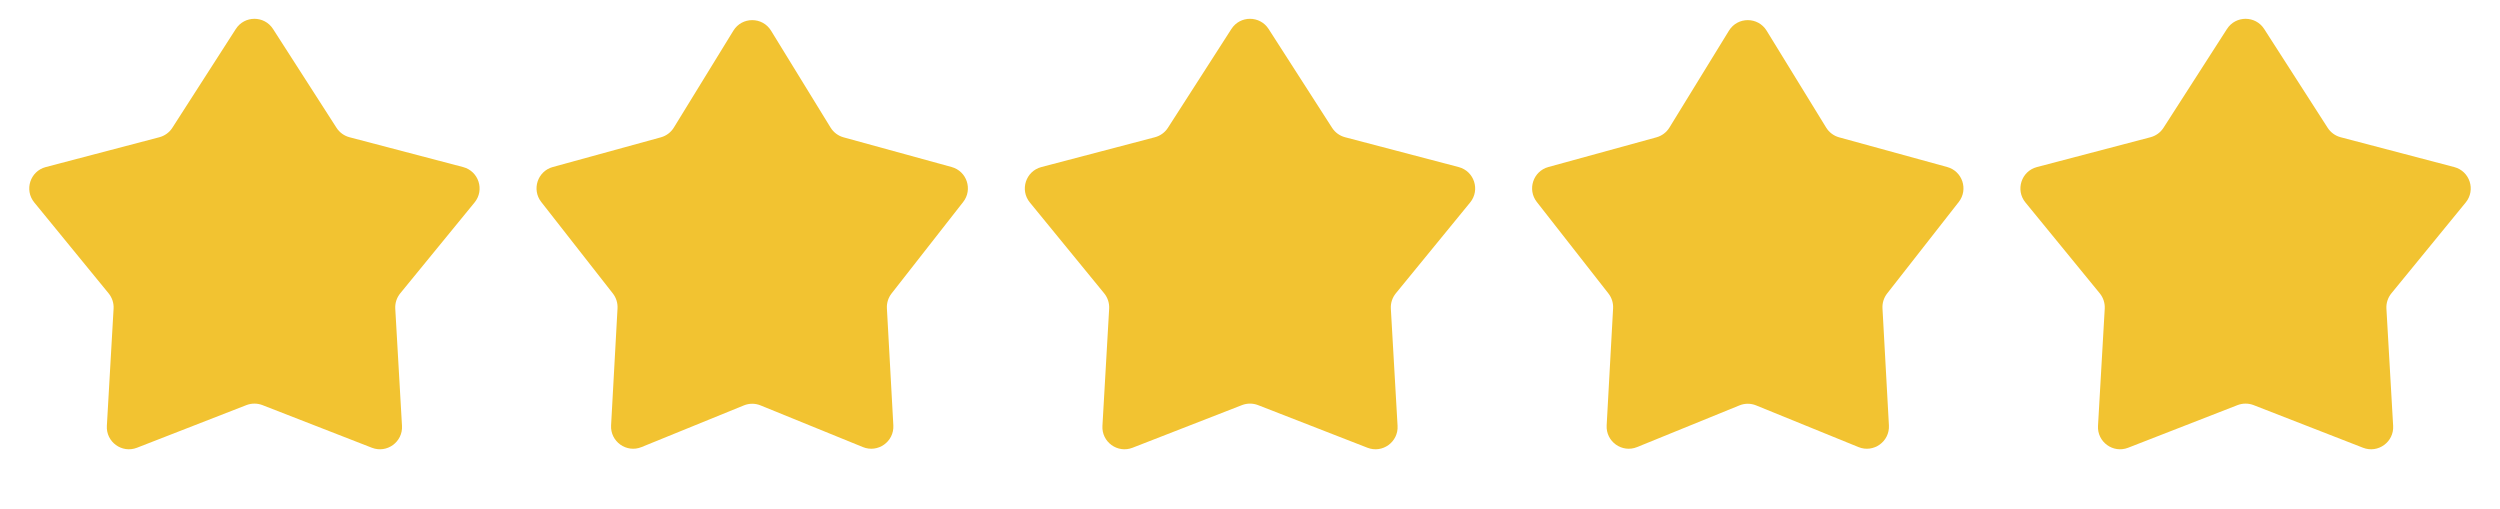
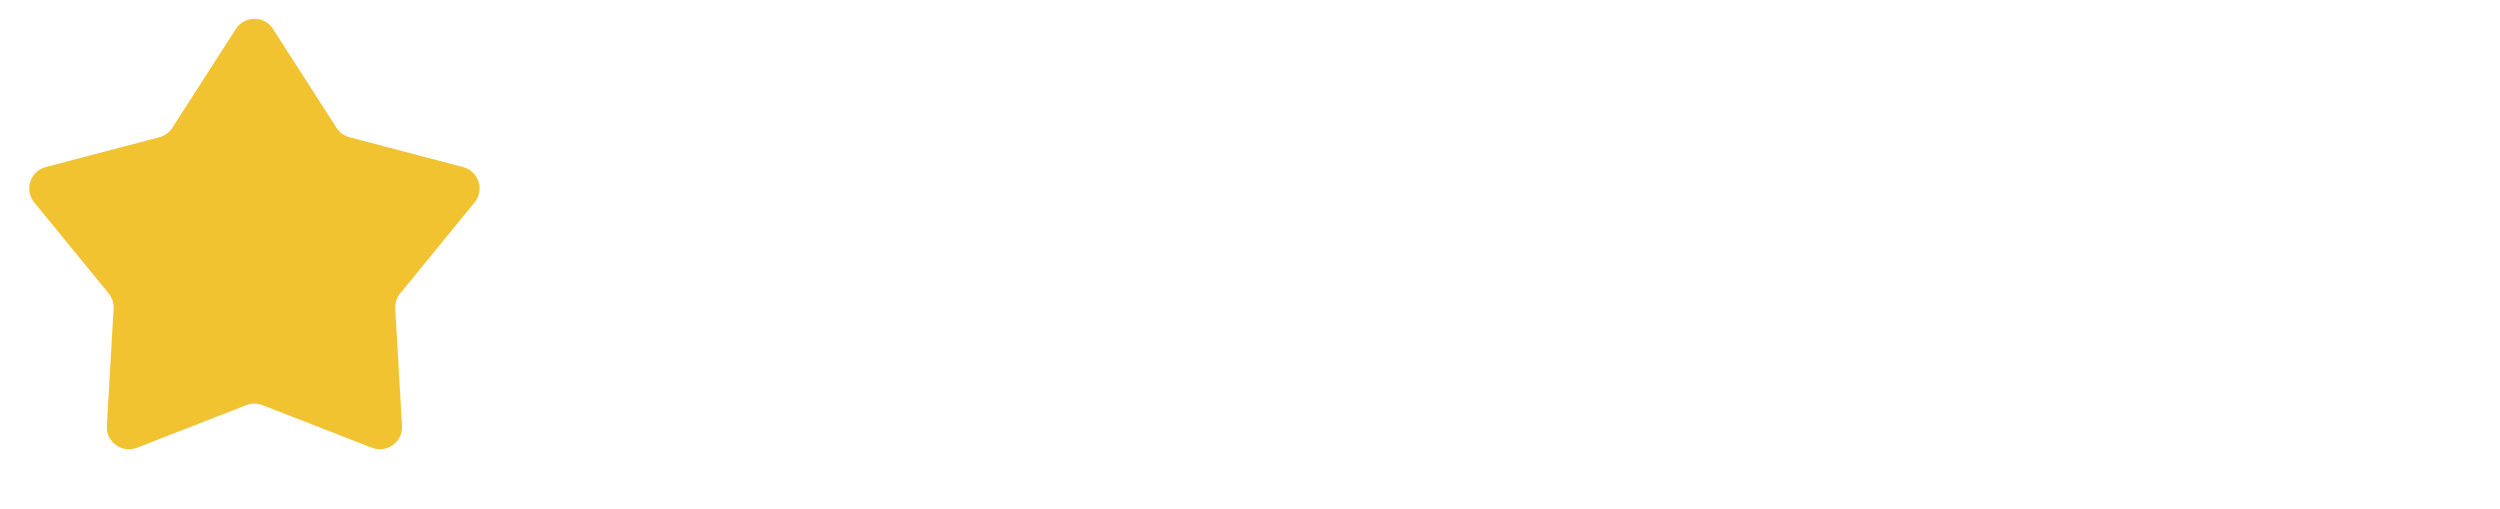
<svg xmlns="http://www.w3.org/2000/svg" width="113" height="23" viewBox="0 0 113 23" fill="none">
  <path d="M10.659 1.31C11.052 0.697 11.948 0.697 12.341 1.31L15.21 5.776C15.345 5.987 15.555 6.139 15.797 6.203L20.931 7.551C21.636 7.736 21.913 8.588 21.451 9.151L18.09 13.26C17.932 13.454 17.852 13.7 17.866 13.95L18.17 19.249C18.212 19.976 17.487 20.503 16.809 20.238L11.863 18.311C11.63 18.221 11.37 18.221 11.137 18.311L6.191 20.238C5.513 20.503 4.788 19.976 4.83 19.249L5.134 13.95C5.149 13.7 5.068 13.454 4.91 13.26L1.549 9.151C1.088 8.588 1.364 7.736 2.069 7.551L7.203 6.203C7.445 6.139 7.655 5.987 7.79 5.776L10.659 1.31Z" fill="url(#paint0_radial_27_13)" />
-   <path d="M33.148 1.387C33.538 0.751 34.462 0.751 34.852 1.387L37.543 5.768C37.676 5.984 37.886 6.141 38.131 6.208L43.013 7.549C43.702 7.738 43.976 8.567 43.536 9.129L40.299 13.265C40.15 13.456 40.075 13.694 40.088 13.936L40.379 19.227C40.419 19.96 39.683 20.485 39.003 20.208L34.377 18.324C34.135 18.225 33.865 18.225 33.623 18.324L28.997 20.208C28.317 20.485 27.581 19.96 27.621 19.227L27.912 13.936C27.925 13.694 27.85 13.456 27.701 13.265L24.464 9.129C24.024 8.567 24.298 7.738 24.987 7.549L29.869 6.208C30.114 6.141 30.324 5.984 30.457 5.768L33.148 1.387Z" fill="url(#paint1_radial_27_13)" />
-   <path d="M55.659 1.31C56.052 0.697 56.948 0.697 57.341 1.31L60.21 5.776C60.345 5.987 60.555 6.139 60.797 6.203L65.931 7.551C66.636 7.736 66.912 8.588 66.451 9.151L63.09 13.26C62.932 13.454 62.852 13.7 62.866 13.95L63.17 19.249C63.212 19.976 62.487 20.503 61.809 20.238L56.863 18.311C56.63 18.221 56.37 18.221 56.137 18.311L51.191 20.238C50.513 20.503 49.788 19.976 49.83 19.249L50.134 13.95C50.148 13.7 50.068 13.454 49.91 13.26L46.549 9.151C46.087 8.588 46.364 7.736 47.069 7.551L52.203 6.203C52.445 6.139 52.655 5.987 52.79 5.776L55.659 1.31Z" fill="url(#paint2_radial_27_13)" />
-   <path d="M78.148 1.387C78.538 0.751 79.462 0.751 79.852 1.387L82.543 5.768C82.676 5.984 82.886 6.141 83.131 6.208L88.013 7.549C88.702 7.738 88.976 8.567 88.536 9.129L85.299 13.265C85.15 13.456 85.075 13.694 85.088 13.936L85.379 19.227C85.419 19.96 84.683 20.485 84.003 20.208L79.377 18.324C79.135 18.225 78.865 18.225 78.623 18.324L73.997 20.208C73.317 20.485 72.581 19.96 72.621 19.227L72.912 13.936C72.925 13.694 72.85 13.456 72.701 13.265L69.464 9.129C69.024 8.567 69.298 7.738 69.987 7.549L74.869 6.208C75.114 6.141 75.324 5.984 75.457 5.768L78.148 1.387Z" fill="url(#paint3_radial_27_13)" />
-   <path d="M100.659 1.31C101.052 0.697 101.948 0.697 102.341 1.31L105.21 5.776C105.345 5.987 105.555 6.139 105.797 6.203L110.931 7.551C111.636 7.736 111.912 8.588 111.451 9.151L108.09 13.26C107.932 13.454 107.852 13.7 107.866 13.95L108.17 19.249C108.212 19.976 107.487 20.503 106.809 20.238L101.863 18.311C101.63 18.221 101.37 18.221 101.137 18.311L96.191 20.238C95.513 20.503 94.788 19.976 94.83 19.249L95.134 13.95C95.148 13.7 95.068 13.454 94.91 13.26L91.549 9.151C91.088 8.588 91.364 7.736 92.069 7.551L97.203 6.203C97.445 6.139 97.655 5.987 97.79 5.776L100.659 1.31Z" fill="url(#paint4_radial_27_13)" />
  <defs>
    <radialGradient id="paint0_radial_27_13" cx="0" cy="0" r="1" gradientUnits="userSpaceOnUse" gradientTransform="translate(23.83 27.268) rotate(-134.346) scale(44.099)">
      <stop offset="0.5" stop-color="#F2C331" />
    </radialGradient>
    <radialGradient id="paint1_radial_27_13" cx="0" cy="0" r="1" gradientUnits="userSpaceOnUse" gradientTransform="translate(45.794 27.268) rotate(-133.074) scale(43.172 43.086)">
      <stop offset="0.5" stop-color="#F2C331" />
    </radialGradient>
    <radialGradient id="paint2_radial_27_13" cx="0" cy="0" r="1" gradientUnits="userSpaceOnUse" gradientTransform="translate(68.83 27.268) rotate(-134.346) scale(44.099 44.099)">
      <stop offset="0.5" stop-color="#F2C331" />
    </radialGradient>
    <radialGradient id="paint3_radial_27_13" cx="0" cy="0" r="1" gradientUnits="userSpaceOnUse" gradientTransform="translate(90.794 27.268) rotate(-133.074) scale(43.172 43.086)">
      <stop offset="0.5" stop-color="#F2C331" />
    </radialGradient>
    <radialGradient id="paint4_radial_27_13" cx="0" cy="0" r="1" gradientUnits="userSpaceOnUse" gradientTransform="translate(113.83 27.268) rotate(-134.346) scale(44.099)">
      <stop offset="0.5" stop-color="#F2C331" />
    </radialGradient>
  </defs>
</svg>